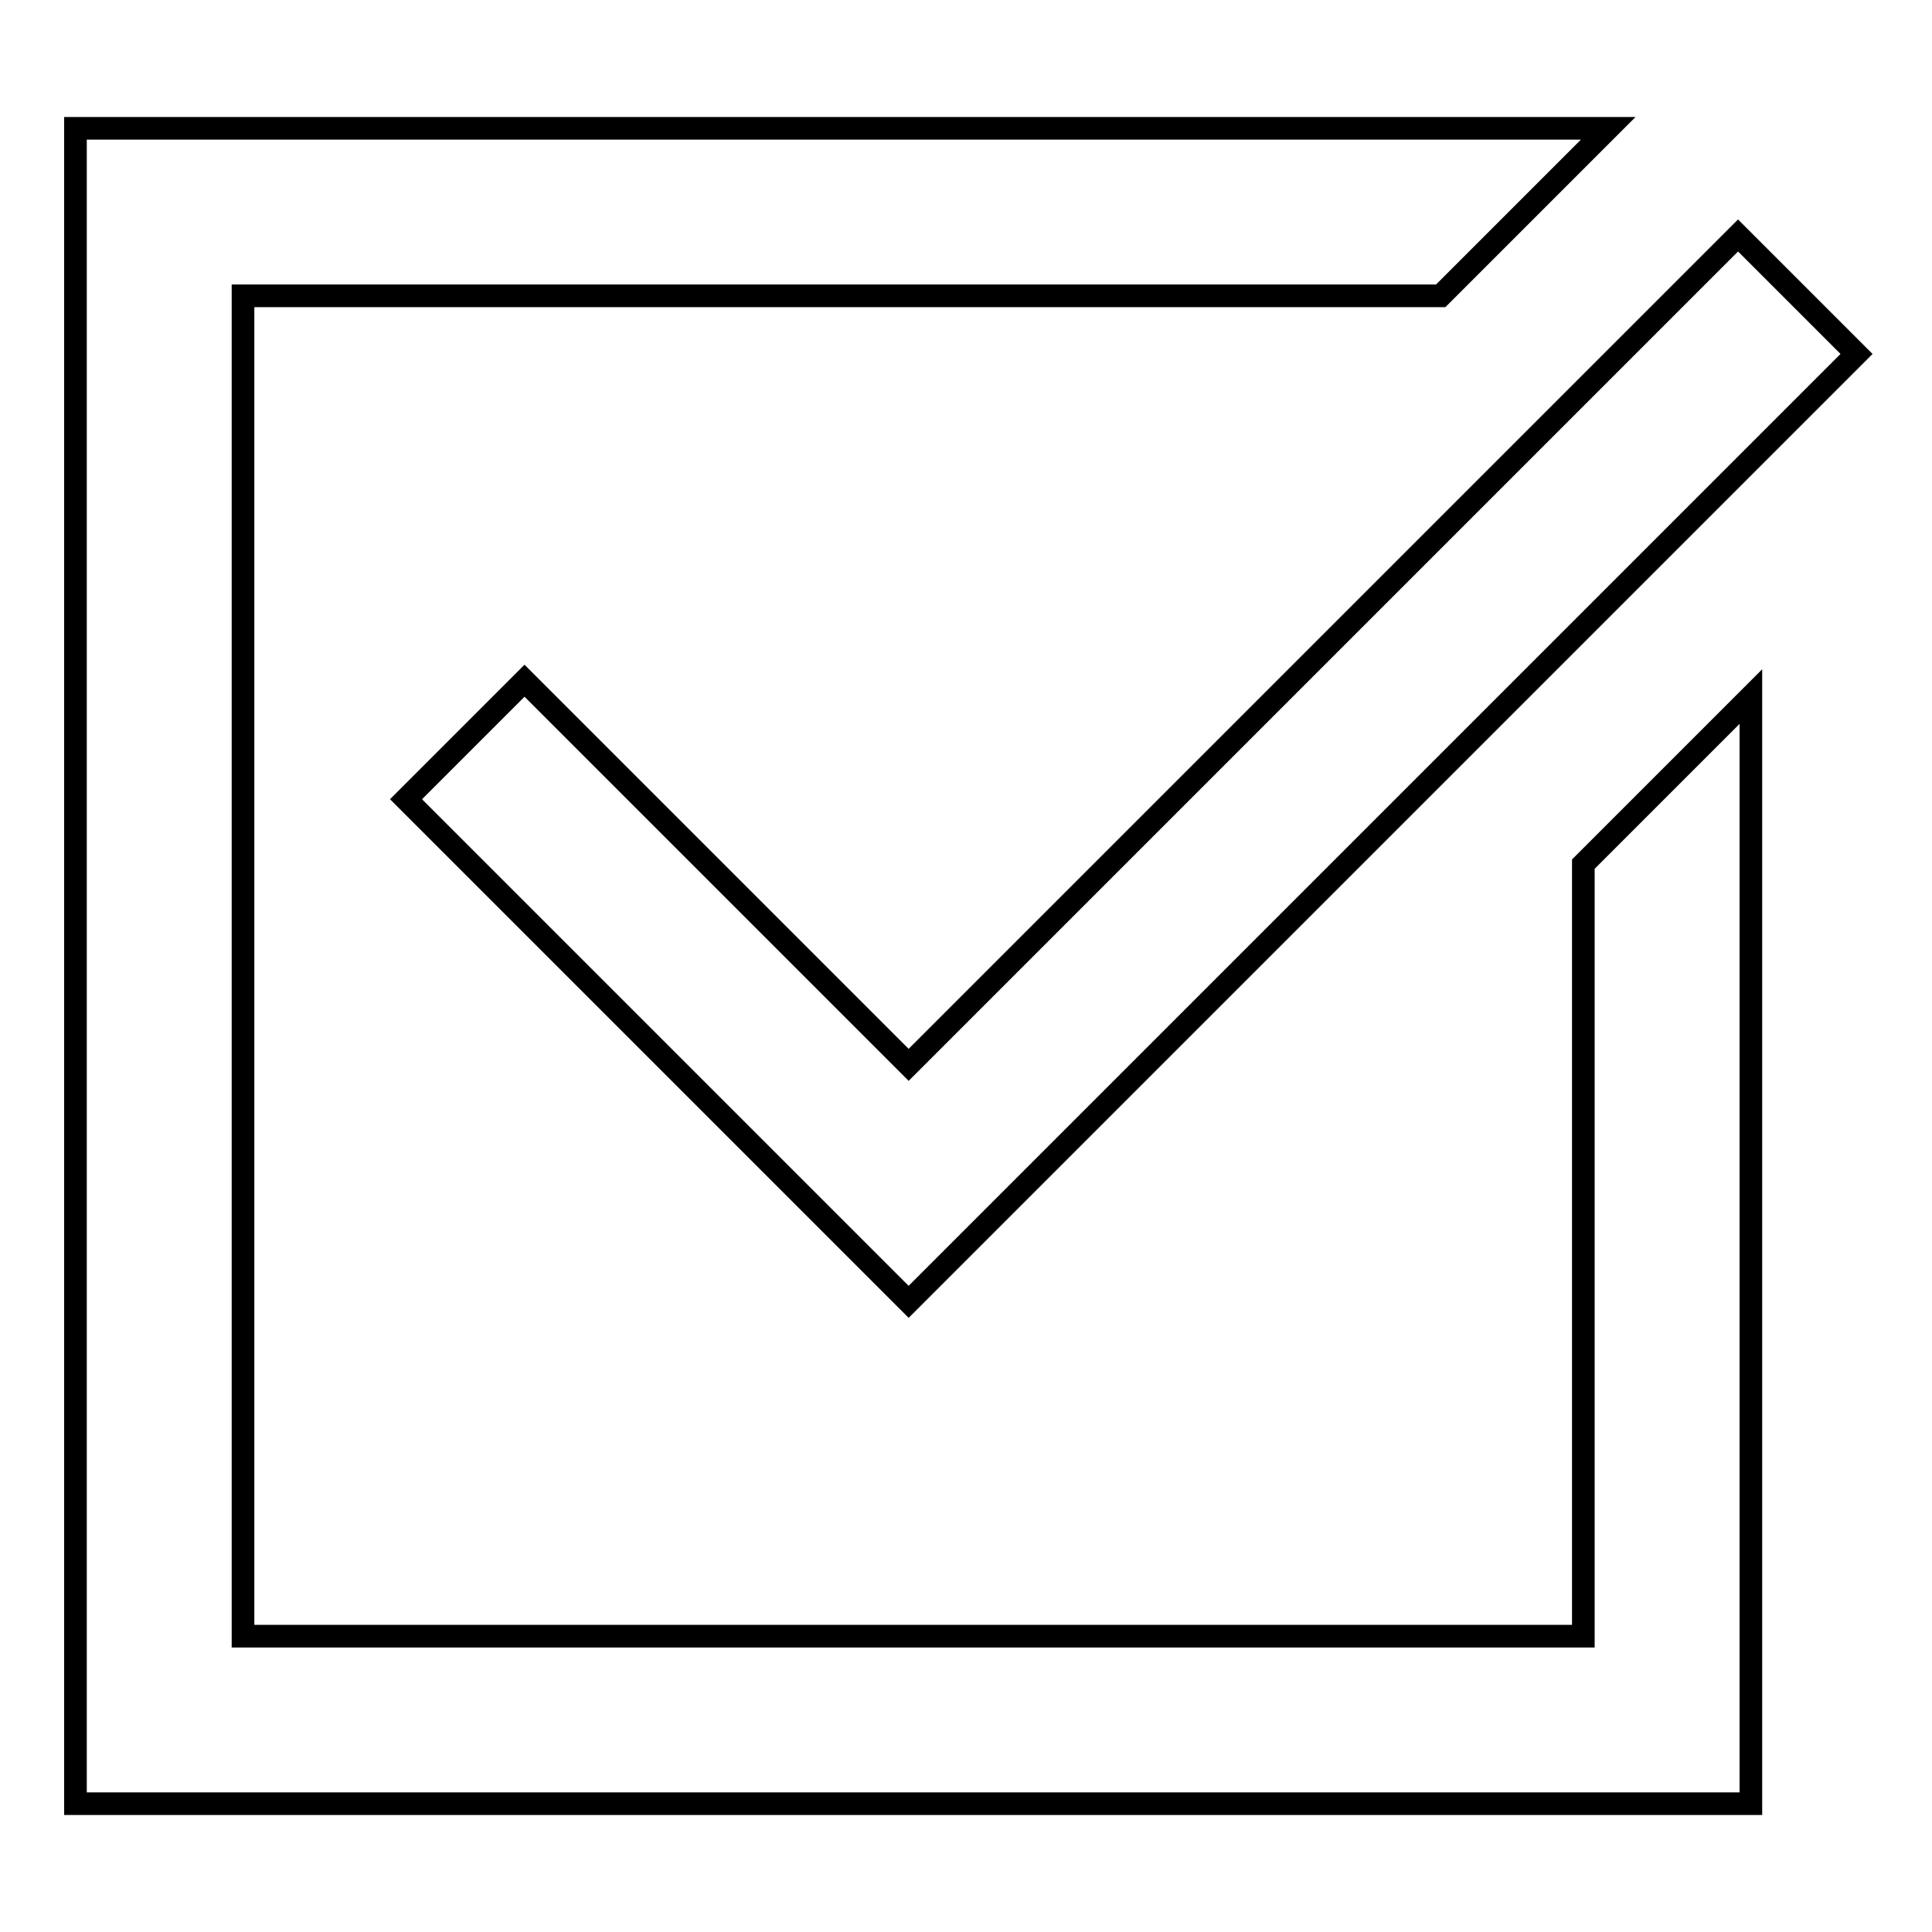
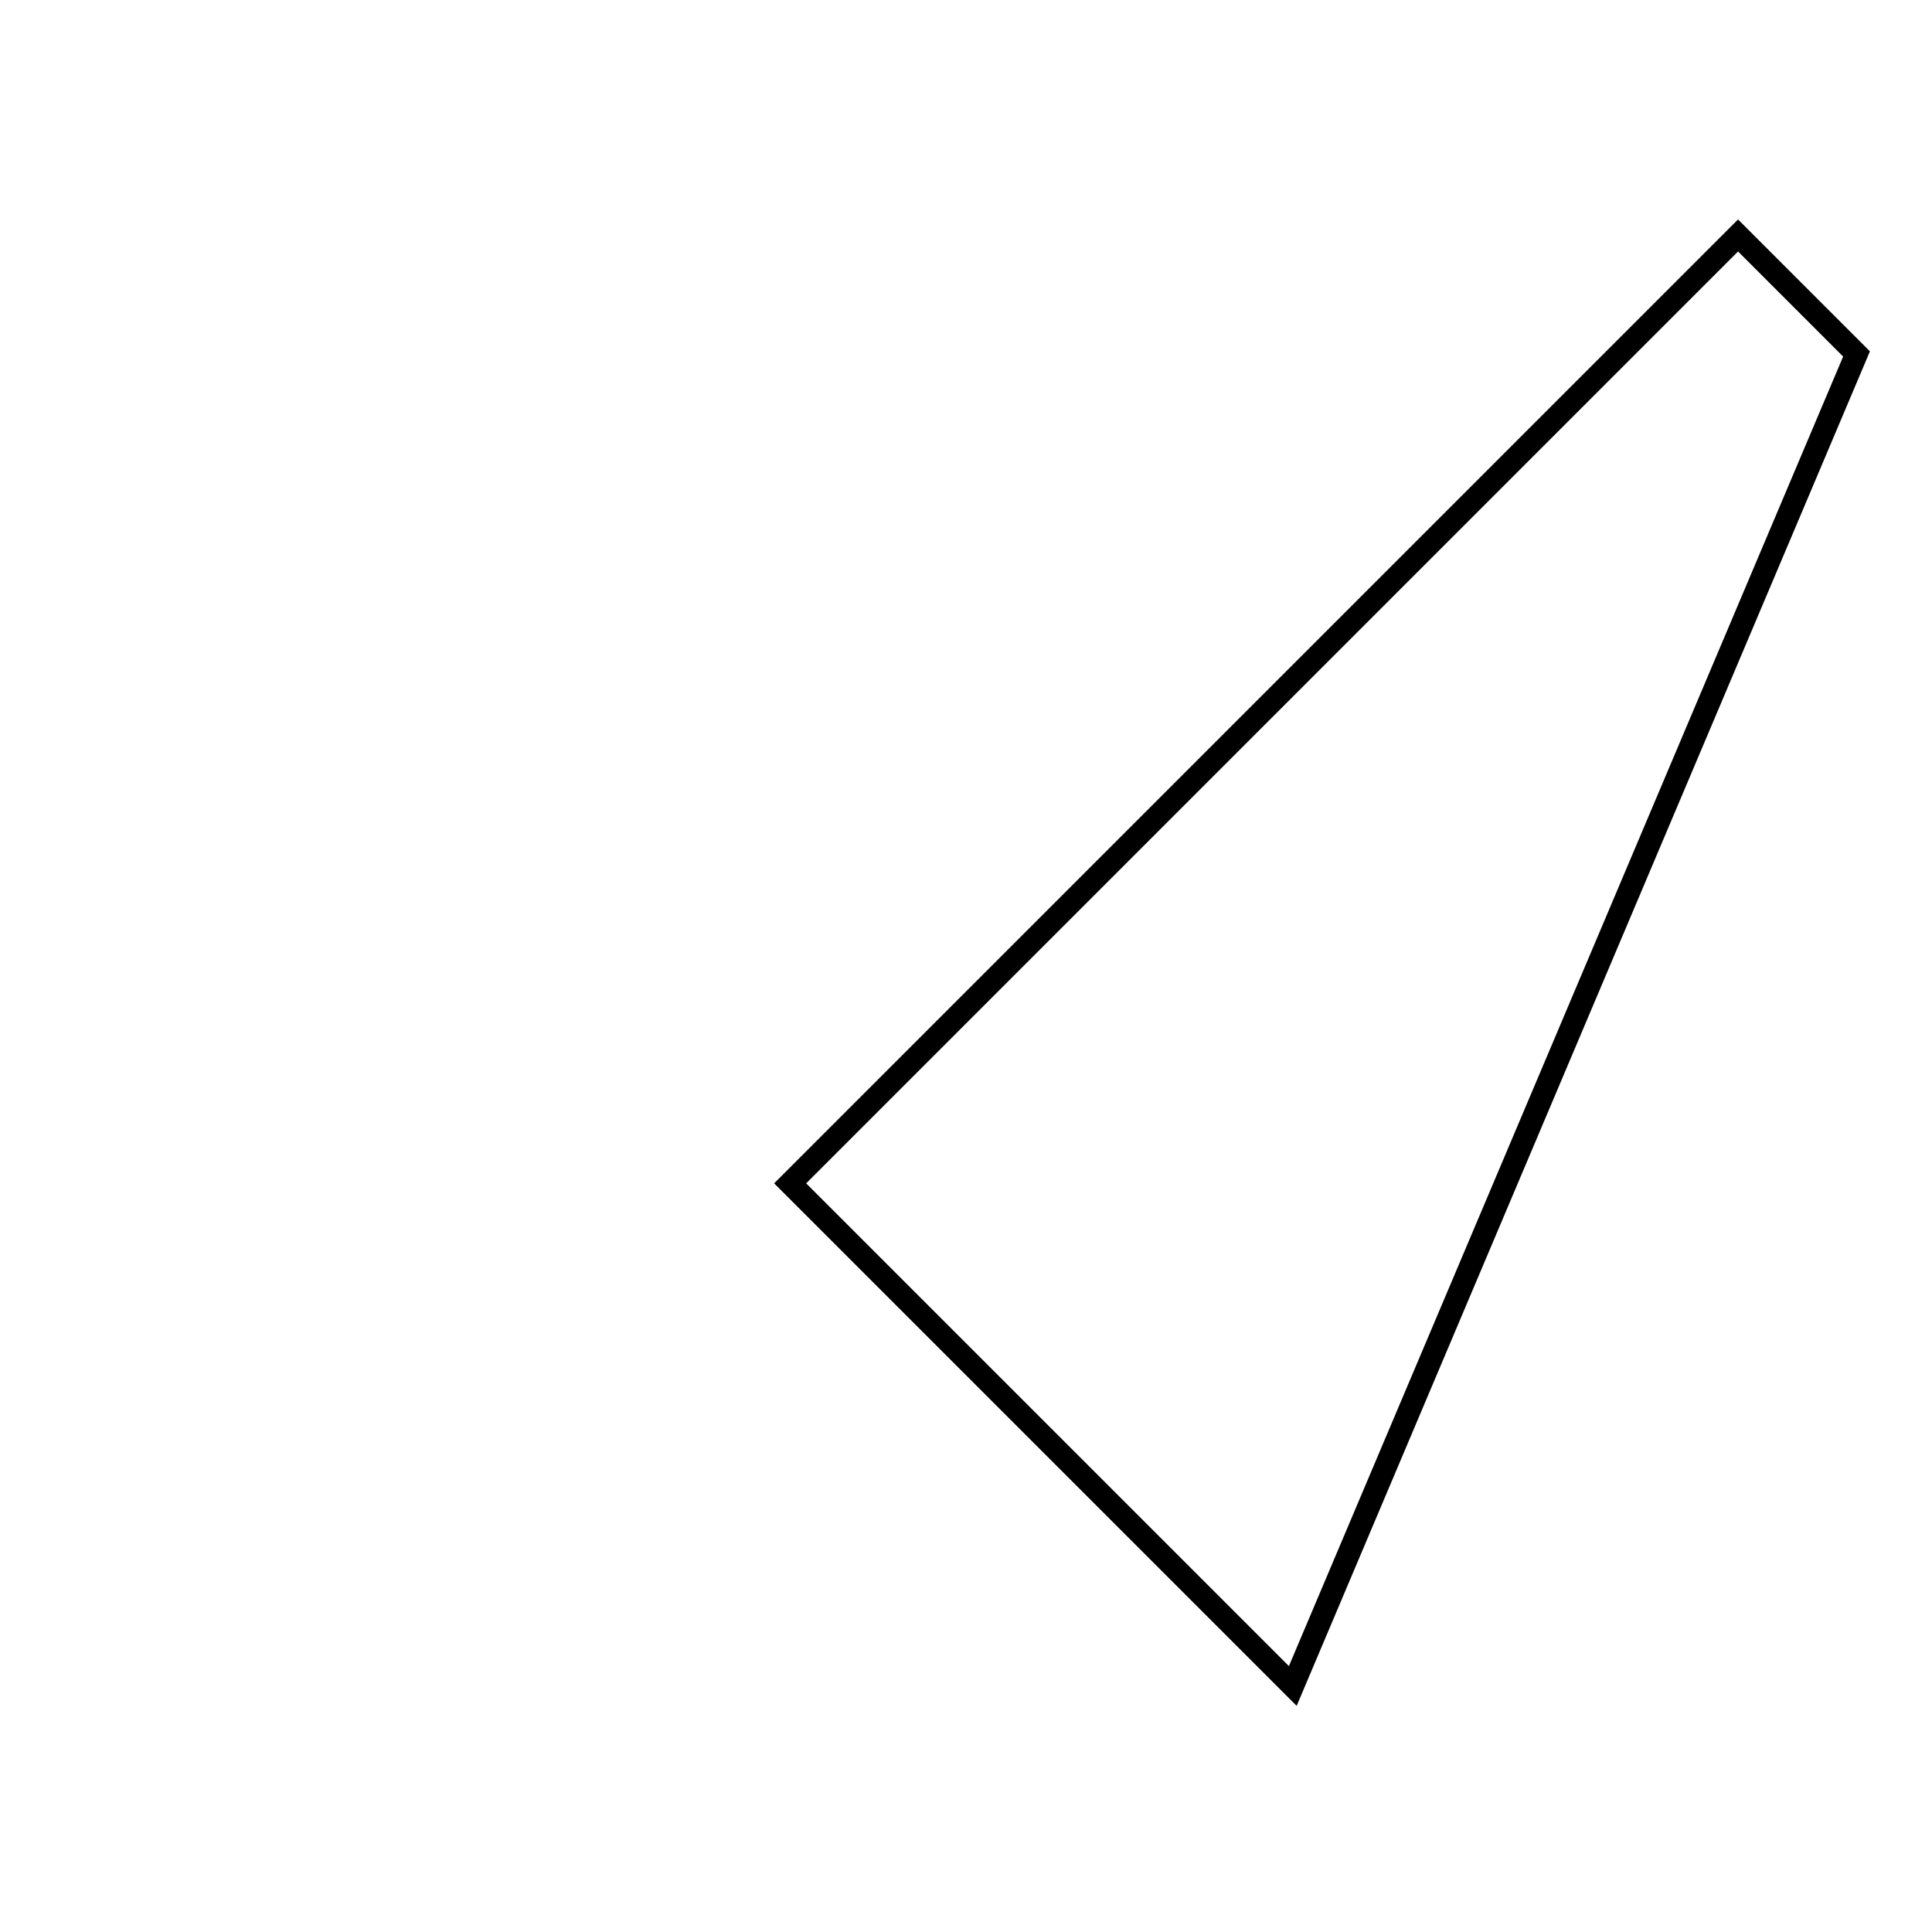
<svg xmlns="http://www.w3.org/2000/svg" version="1.1" x="0px" y="0px" viewBox="0 0 256 256" enable-background="new 0 0 256 256" xml:space="preserve">
  <g>
    <g>
-       <path stroke-width="3" fill-opacity="0" stroke="#000000" d="M230.3,31.2L120.4,141.1L69.5,90.2l-15.7,15.7l66.6,66.6L246,46.9L230.3,31.2z" />
-       <path stroke-width="3" fill-opacity="0" stroke="#000000" d="M209.8,114.5v102.3H32.2V39.2h158.7L213.1,17H10v222h222V92.3L209.8,114.5z" />
+       <path stroke-width="3" fill-opacity="0" stroke="#000000" d="M230.3,31.2L120.4,141.1l-15.7,15.7l66.6,66.6L246,46.9L230.3,31.2z" />
    </g>
  </g>
</svg>